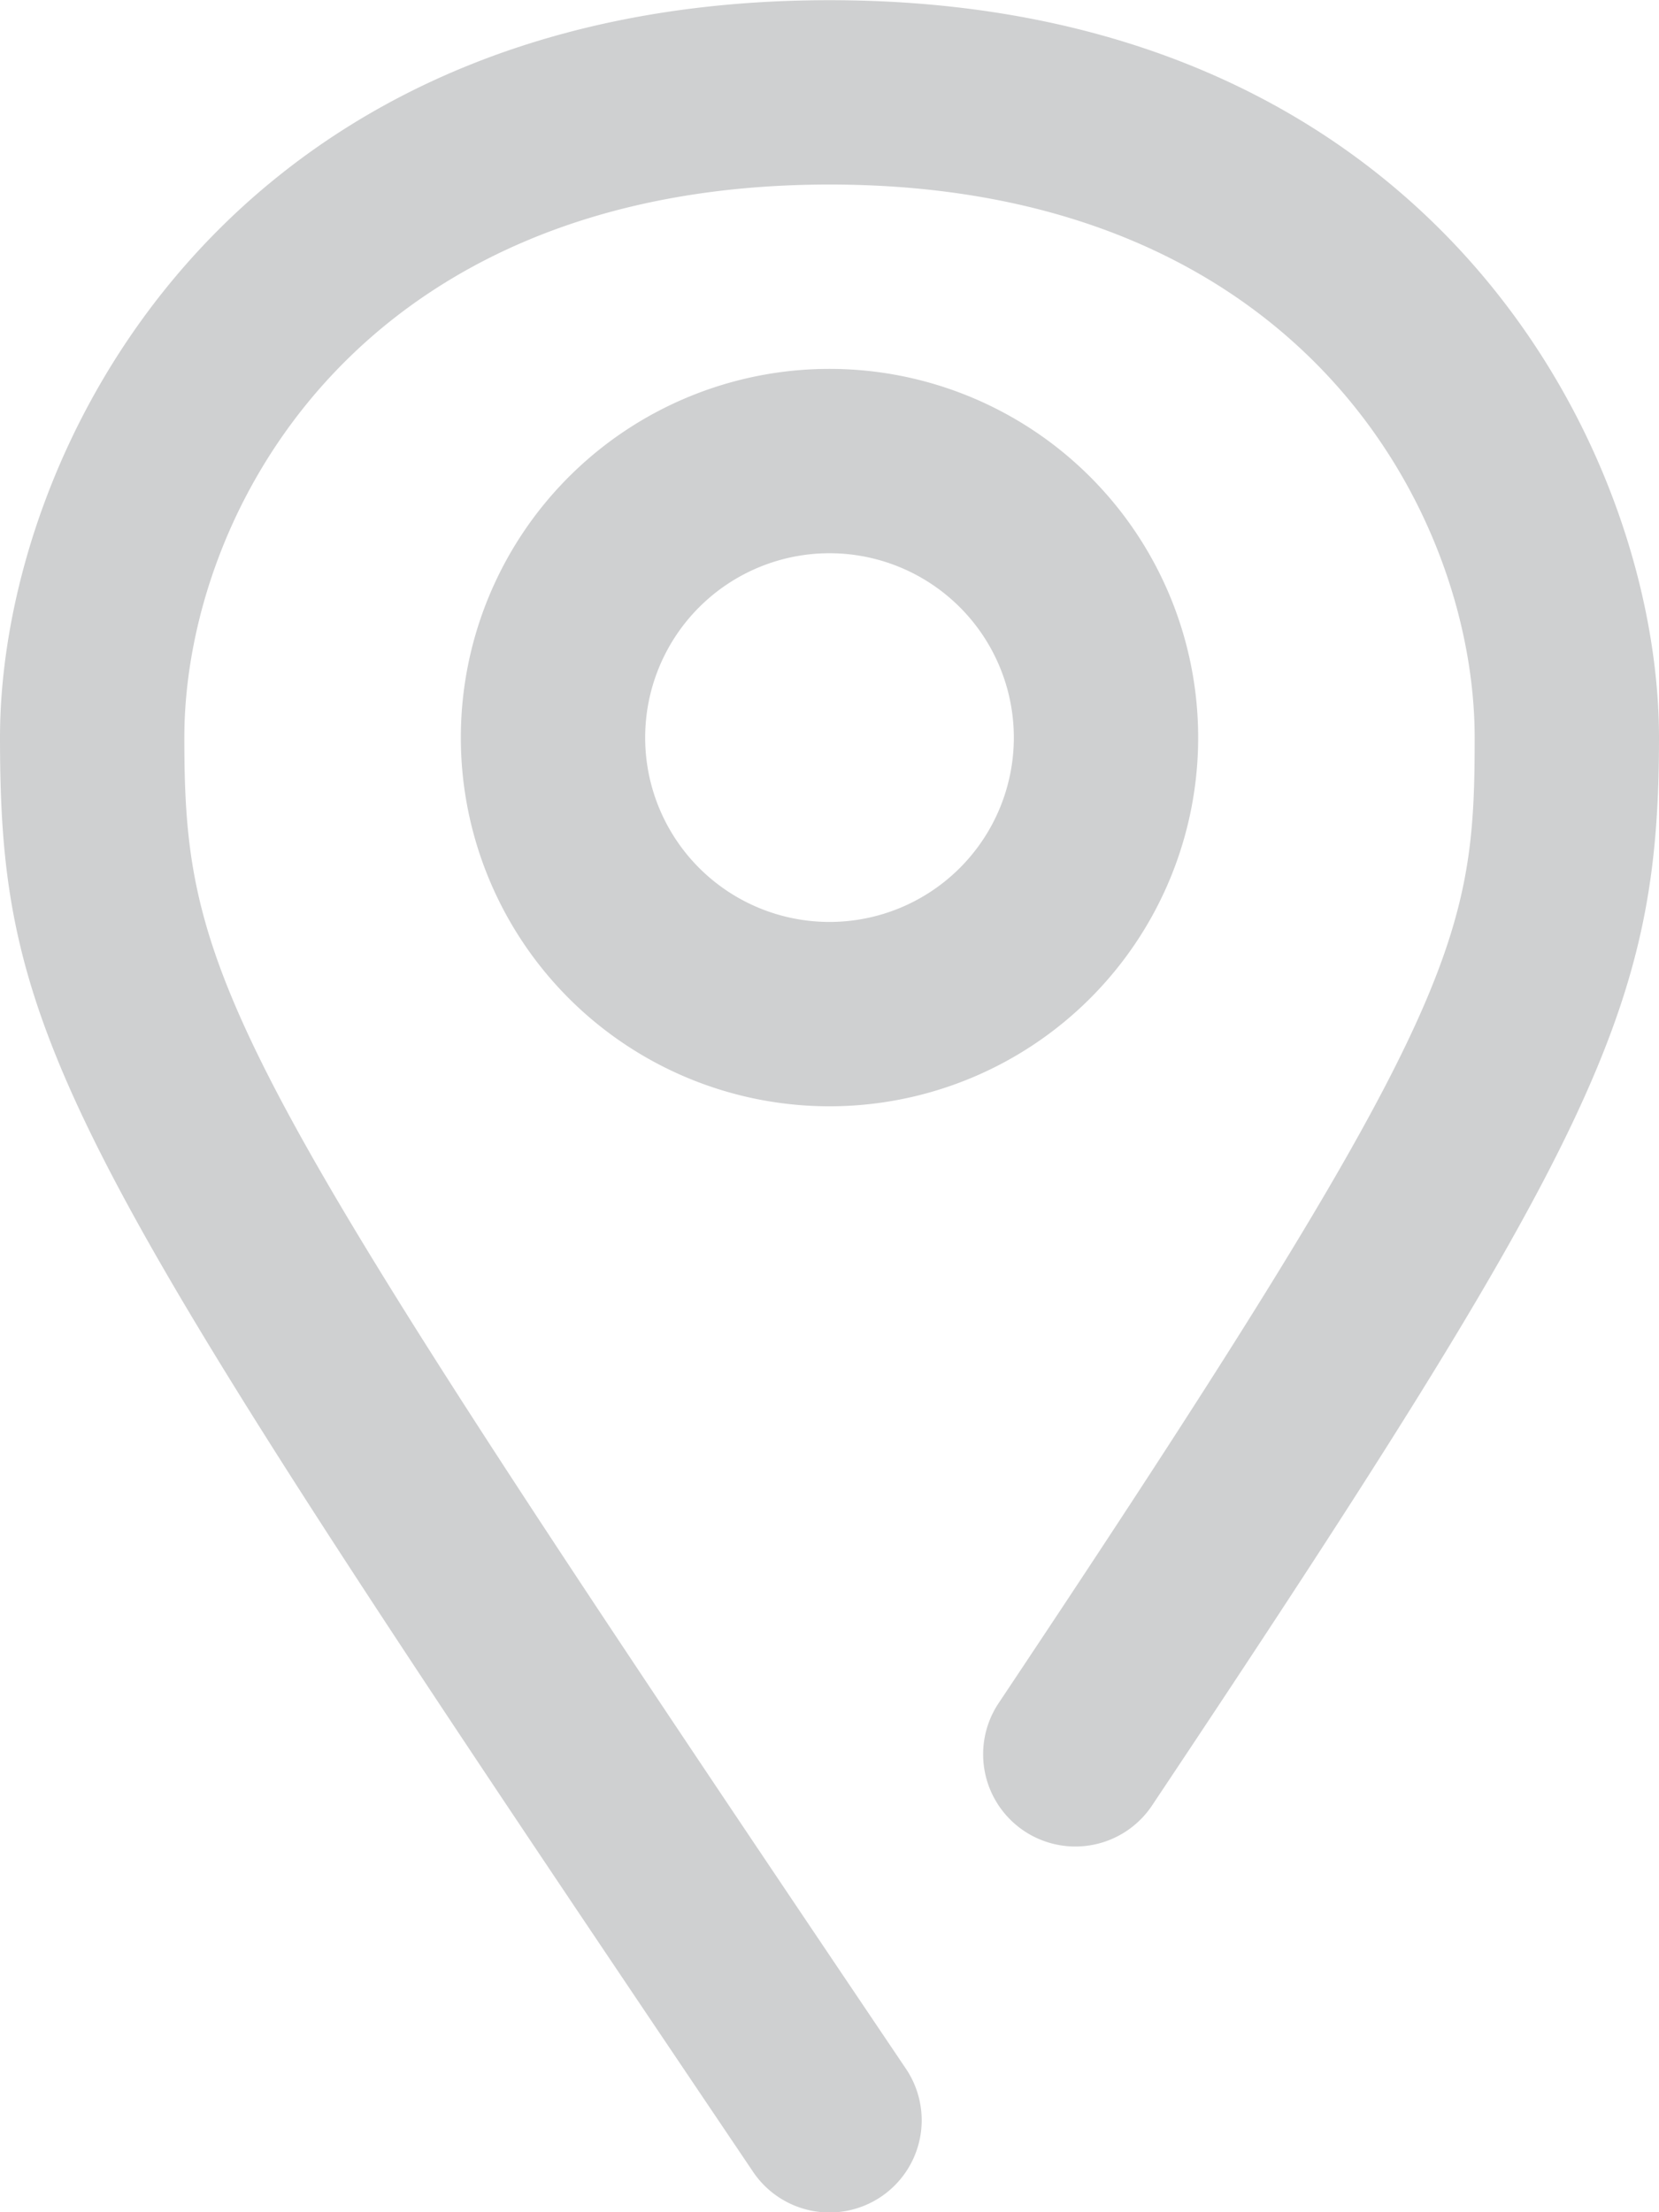
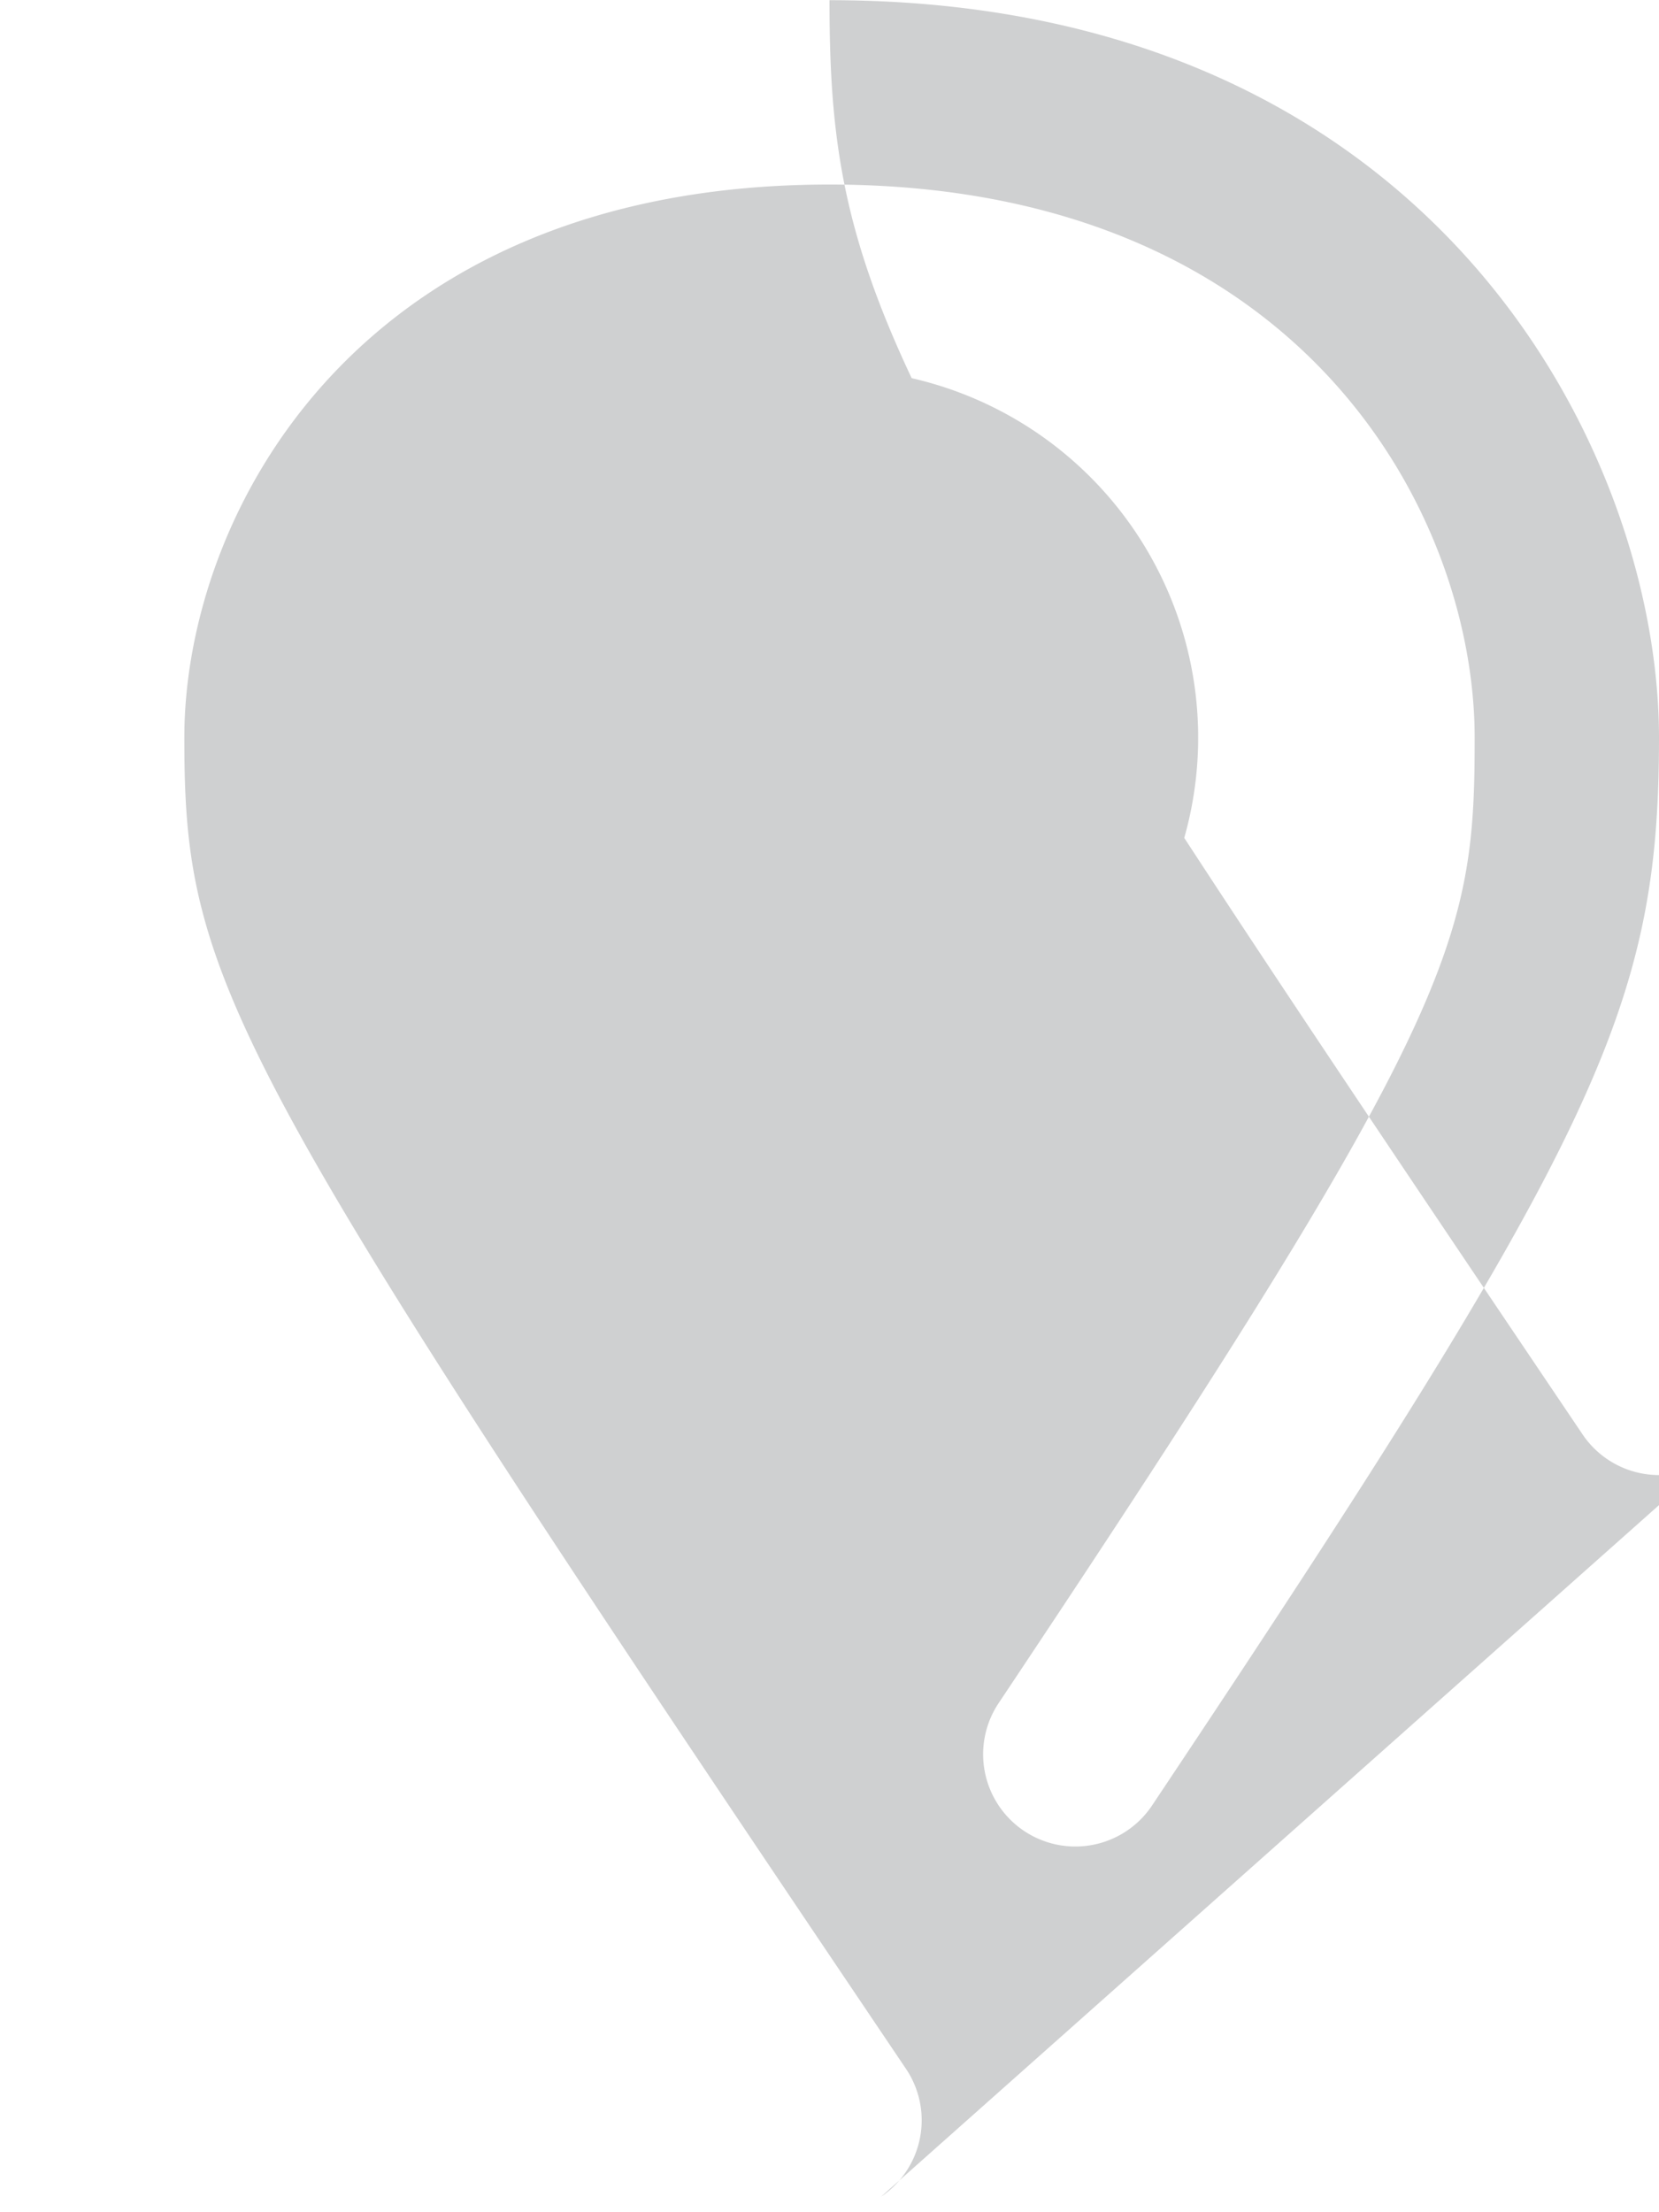
<svg xmlns="http://www.w3.org/2000/svg" width="18" height="24" viewBox="0 0 18 24">
-   <path id="Location" d="M504,455.9a4,4,0,1,1,4-4A4,4,0,0,1,504,455.9Zm0-6a2,2,0,1,0,2,2A2,2,0,0,0,504,449.9Zm.559,17.83a1,1,0,0,0,.27-1.389C497.439,455.378,497,454.569,497,451.9c0-2.411,1.864-6,7-6s7,3.589,7,6c0,2.213-.189,3.019-5.165,10.475a1,1,0,0,0,1.665,1.11c4.832-7.242,5.5-8.649,5.5-11.585,0-3.092-2.443-8-9-8s-9,4.908-9,8c0,3.345.692,4.467,8.171,15.56a1,1,0,0,0,1.388.27Z" transform="translate(-495 -443.898)" fill="#cfd0d1" />
+   <path id="Location" d="M504,455.9a4,4,0,1,1,4-4A4,4,0,0,1,504,455.9Zm0-6a2,2,0,1,0,2,2A2,2,0,0,0,504,449.9Zm.559,17.83a1,1,0,0,0,.27-1.389C497.439,455.378,497,454.569,497,451.9c0-2.411,1.864-6,7-6s7,3.589,7,6c0,2.213-.189,3.019-5.165,10.475a1,1,0,0,0,1.665,1.11c4.832-7.242,5.5-8.649,5.5-11.585,0-3.092-2.443-8-9-8c0,3.345.692,4.467,8.171,15.56a1,1,0,0,0,1.388.27Z" transform="translate(-495 -443.898)" fill="#cfd0d1" />
</svg>